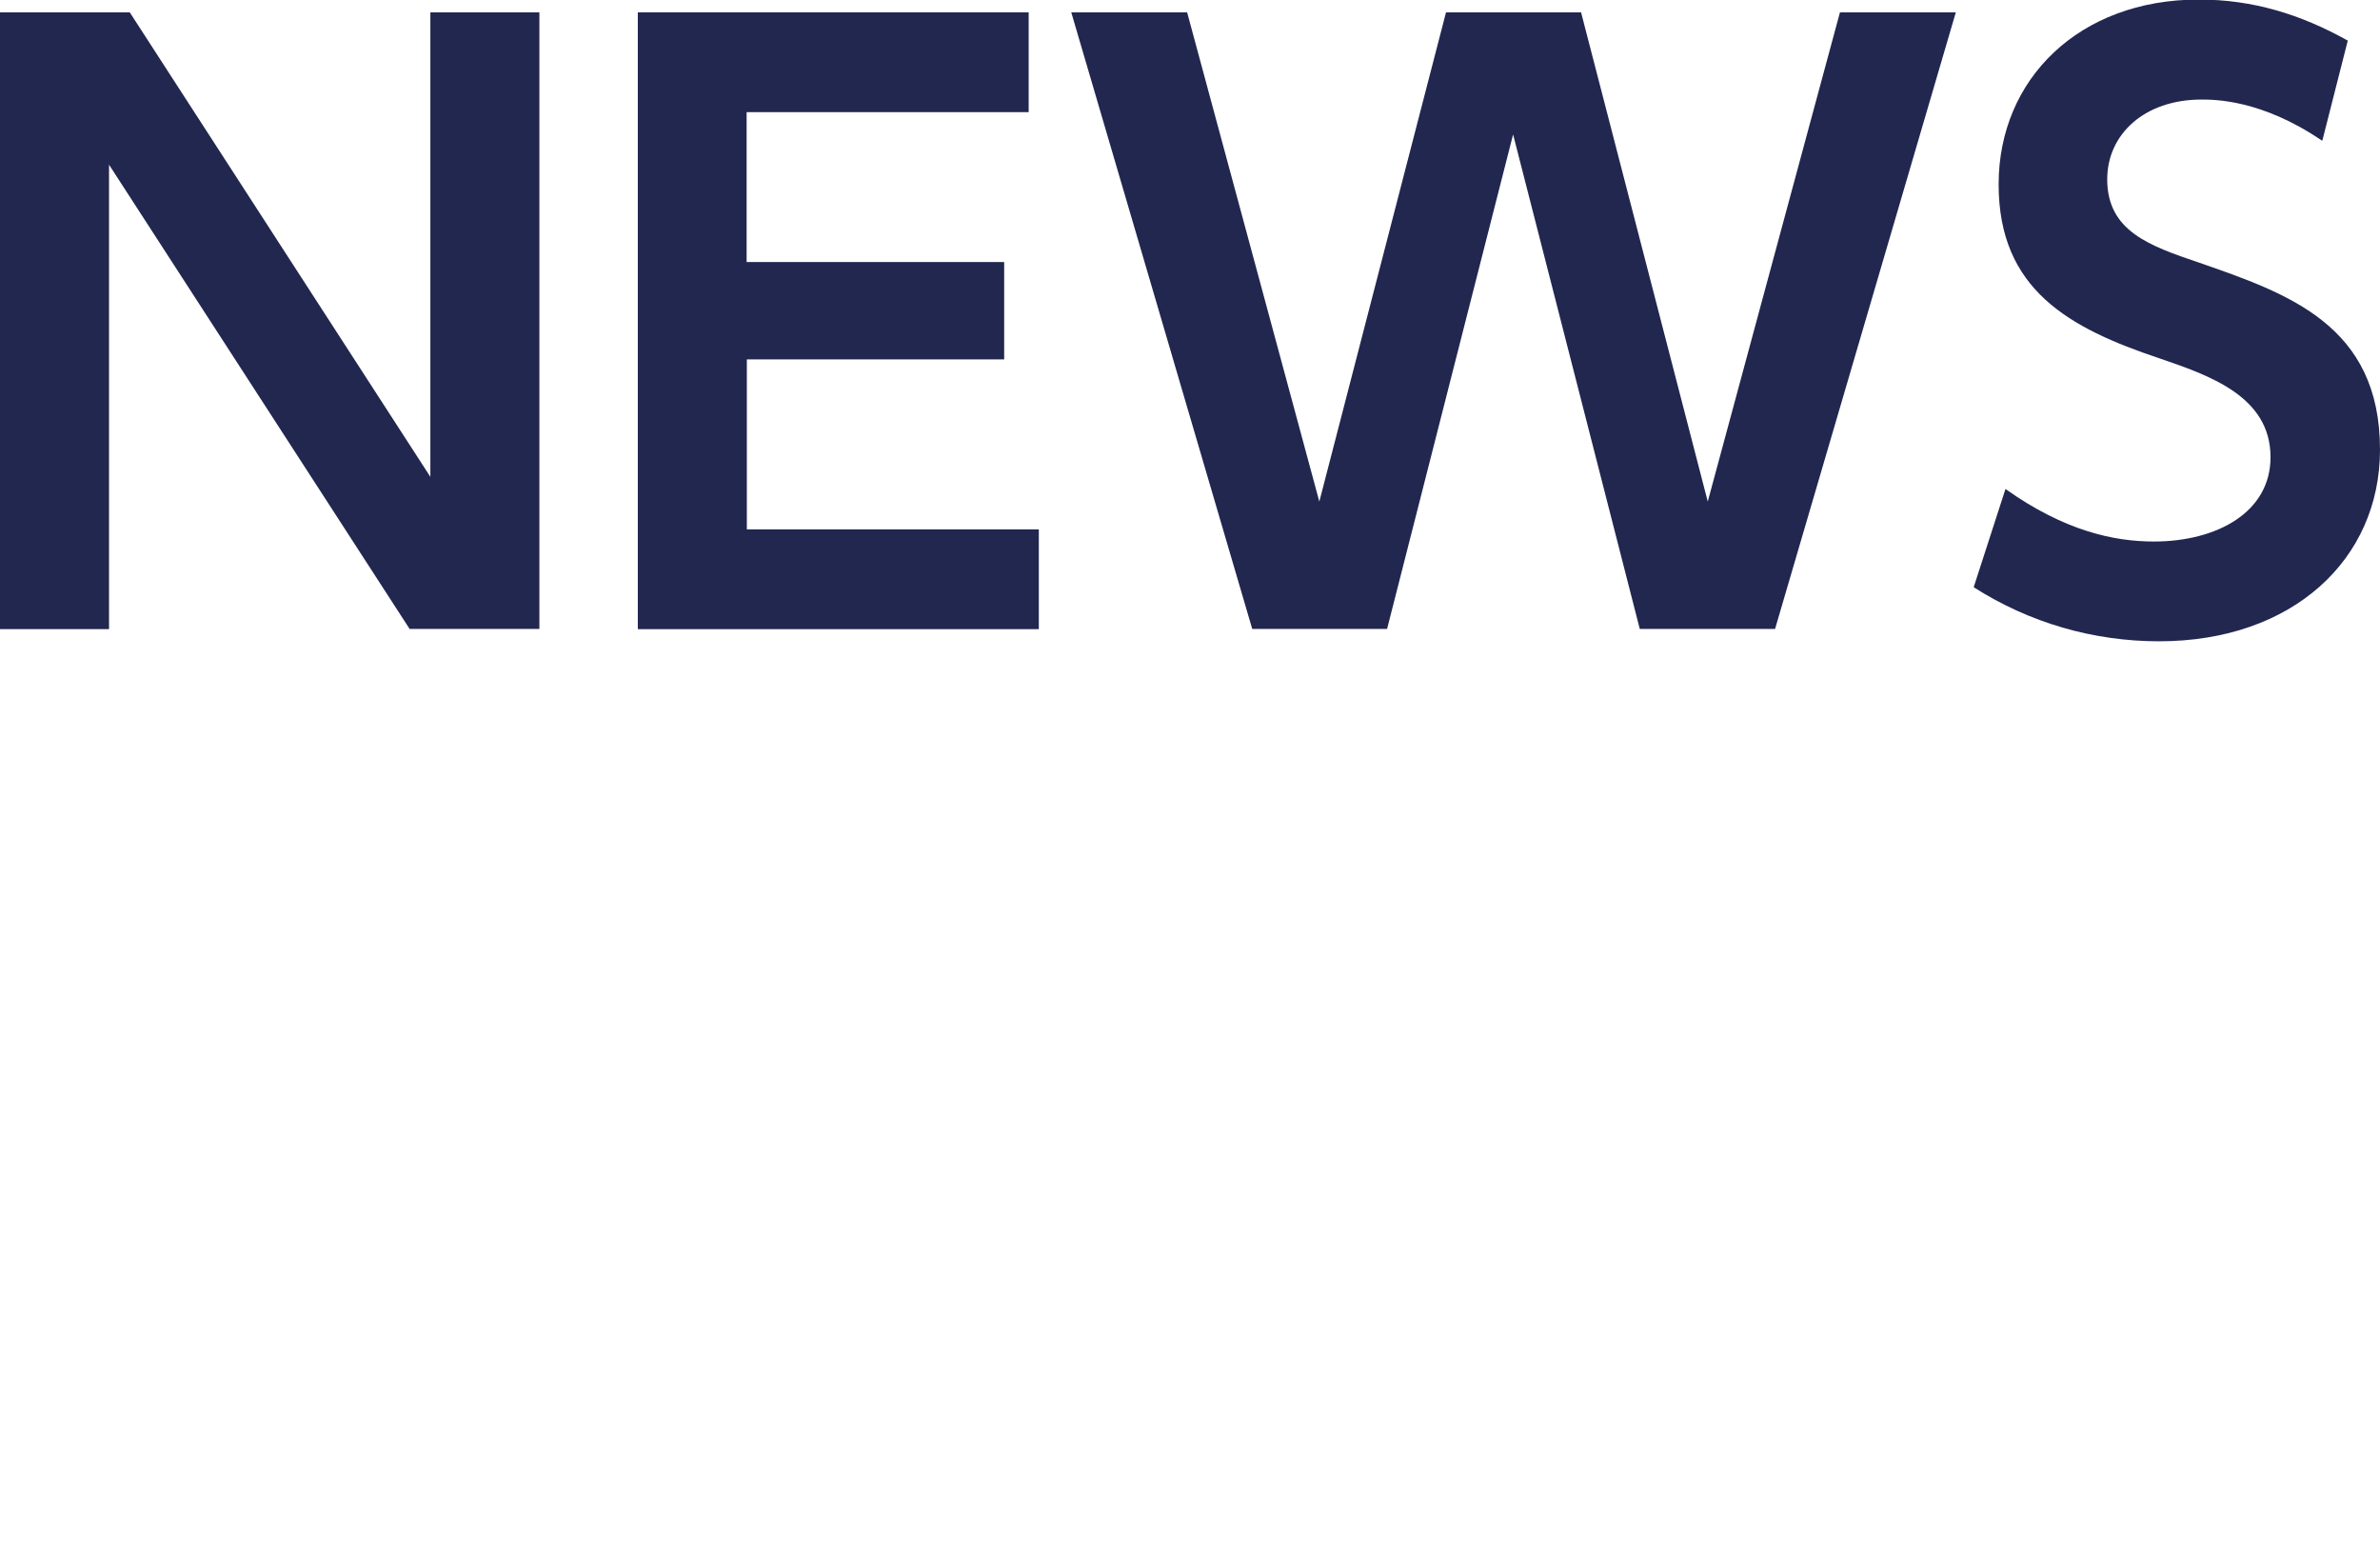
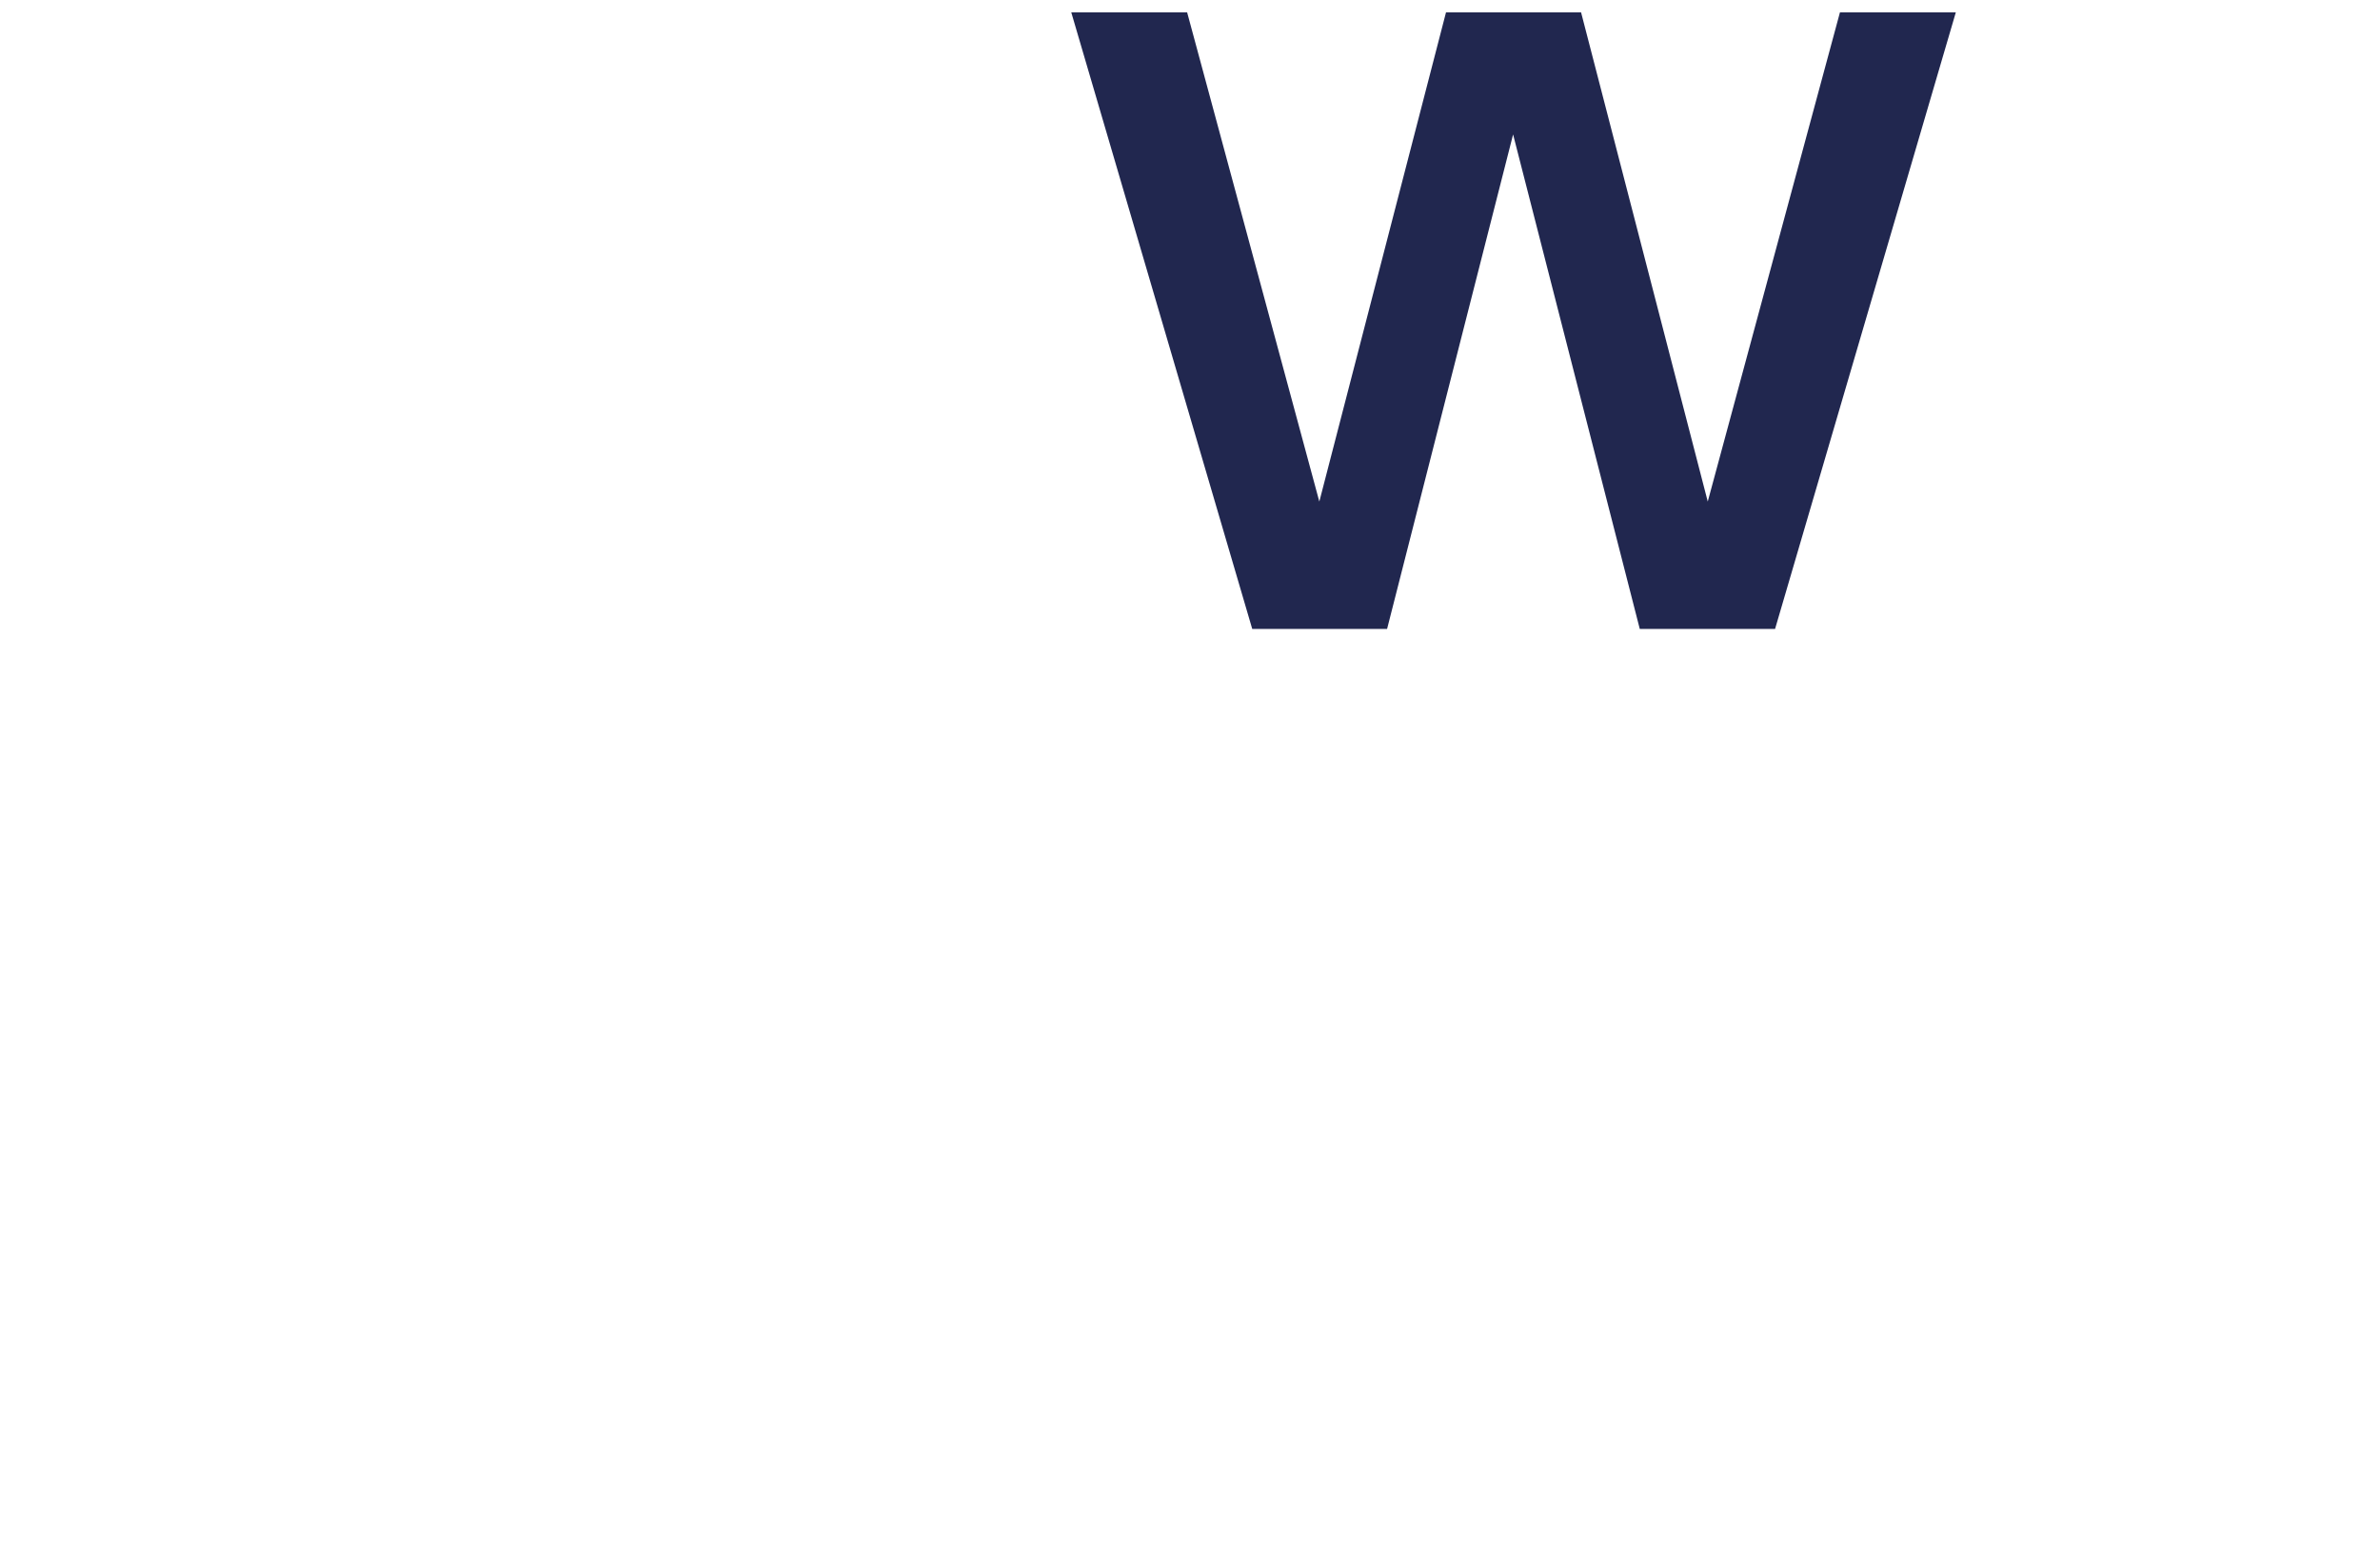
<svg xmlns="http://www.w3.org/2000/svg" id="_レイヤー_2" viewBox="0 0 107.84 70.5">
  <defs>
    <style>.cls-1{fill:none;}.cls-2{fill:#21274f;}</style>
  </defs>
  <g id="title">
-     <path class="cls-2" d="M5.88.56l13.62,21.04V.56h4.94v27.93h-5.88L4.94,7.46v21.04H0V.56h5.88Z" />
-     <path class="cls-2" d="M45.5,11.87v4.41h-11.66v7.7h13.23v4.52h-18.17V.56h17.71v4.52h-12.78v6.79h11.66Z" />
    <path class="cls-2" d="M62.86,28.49h-6.12L48.54.56h5.25l5.99,22.16L65.52.56h6.12l5.74,22.16L83.37.56h5.25l-8.19,27.93h-6.13l-5.74-22.4-5.71,22.4Z" />
-     <path class="cls-2" d="M105.21,6.37c-2.73-1.86-4.87-1.86-5.46-1.86-2.59,0-4.27,1.58-4.27,3.61,0,2.34,1.89,3.01,4.17,3.78,4.03,1.4,8.19,2.83,8.19,8.47,0,4.97-3.96,8.68-10.01,8.68-2.98,0-5.88-.84-8.4-2.45l1.44-4.45c2.66,1.89,4.9,2.38,6.72,2.38,2.87,0,5.29-1.33,5.29-3.82,0-2.77-2.8-3.71-5.04-4.48-4.1-1.37-7.28-3.12-7.28-7.88s3.64-8.37,9.07-8.37c2.45,0,4.62.67,6.75,1.86l-1.15,4.52Z" />
-     <rect class="cls-1" y="0" width="107.83" height="70.5" />
  </g>
</svg>